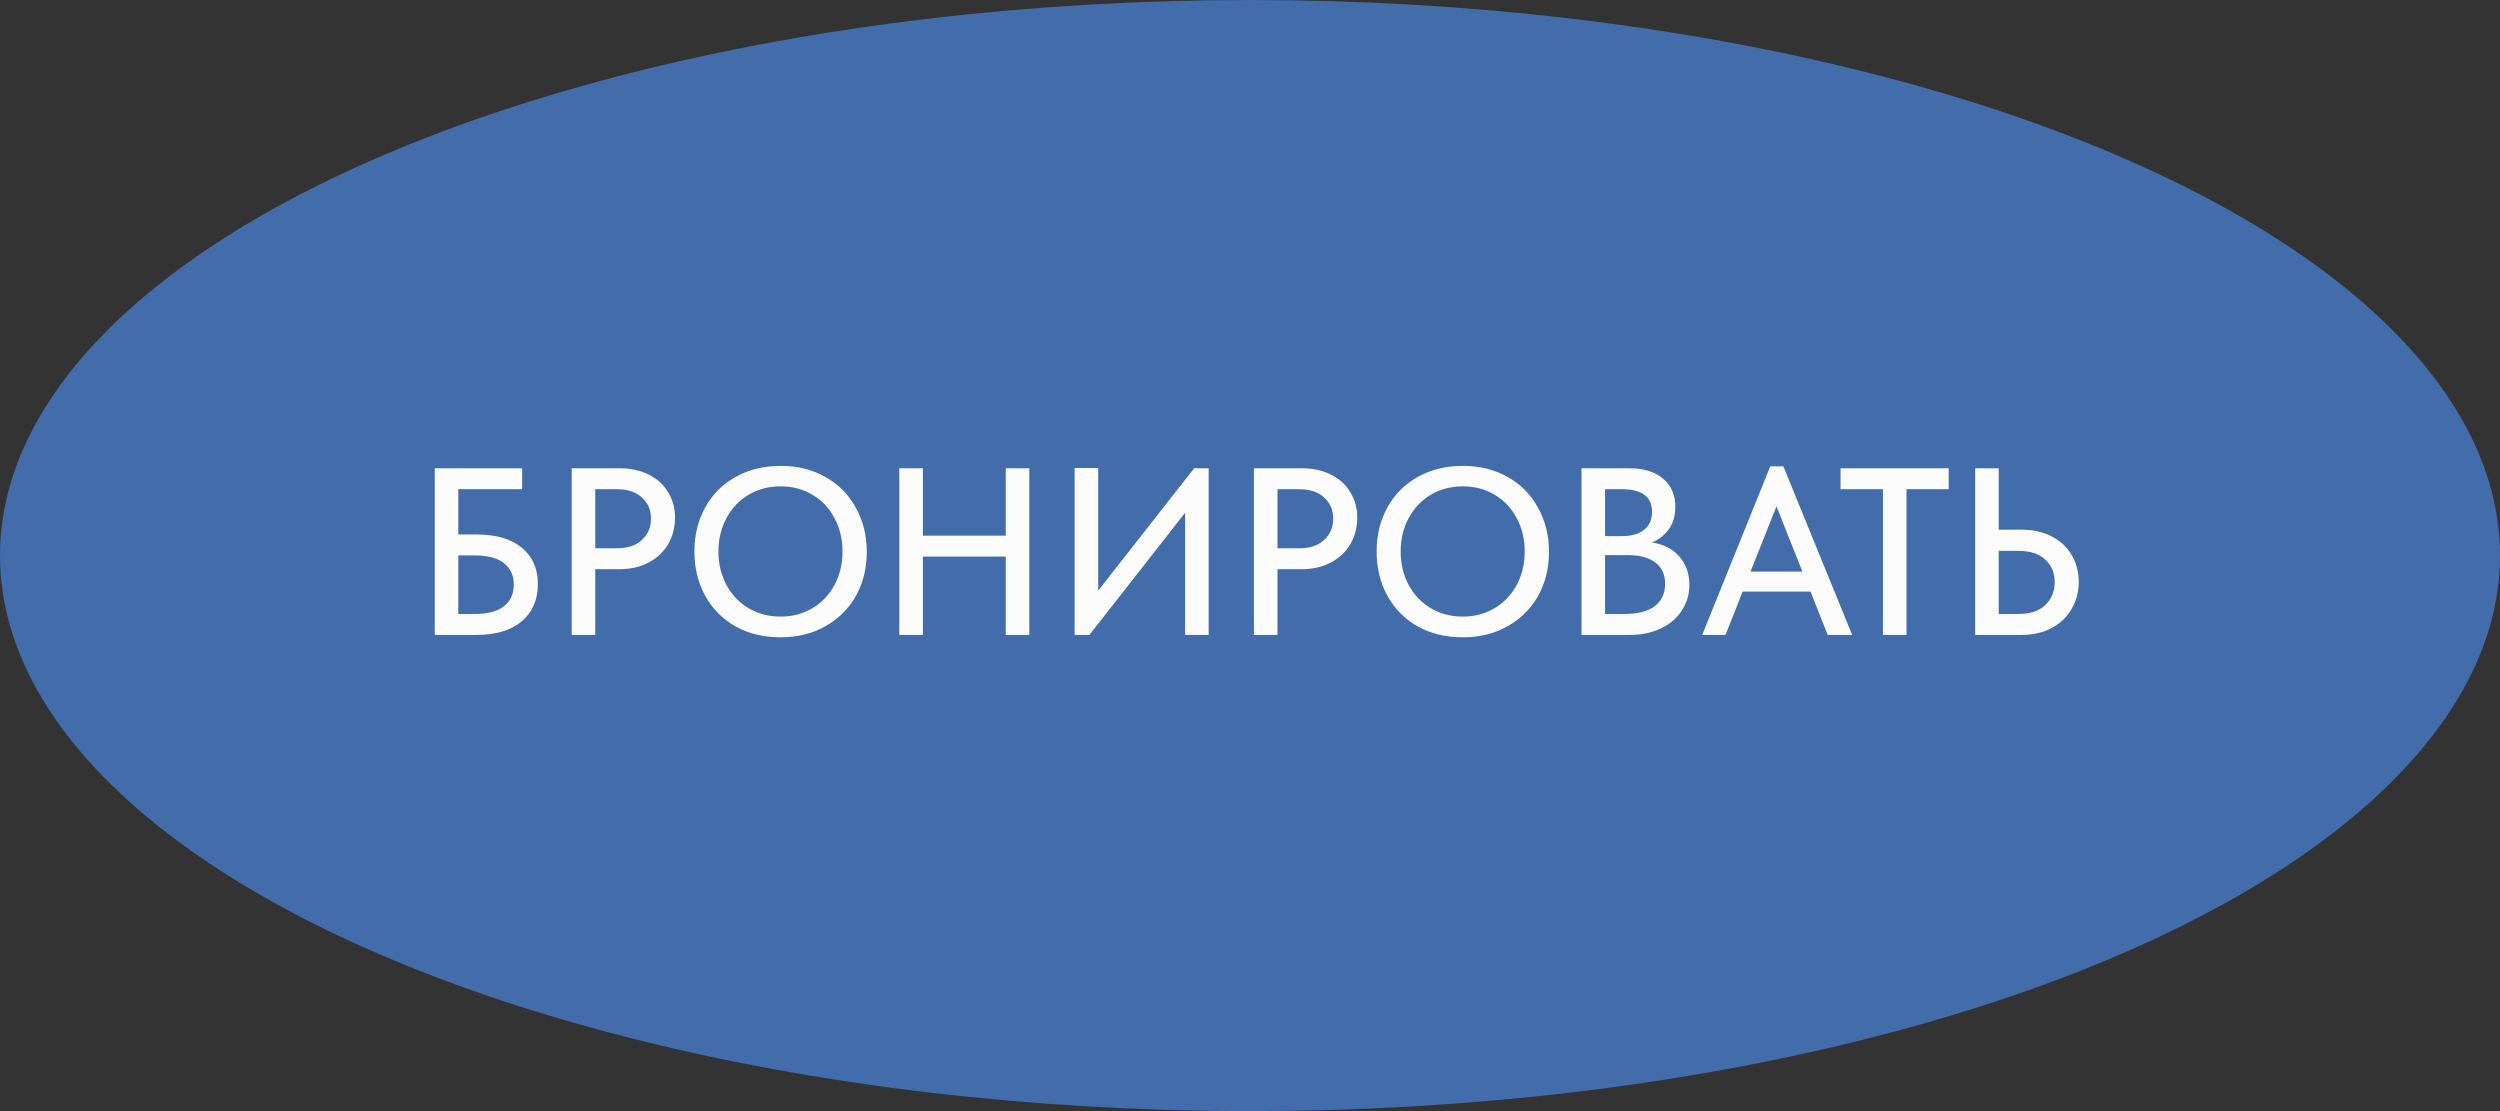
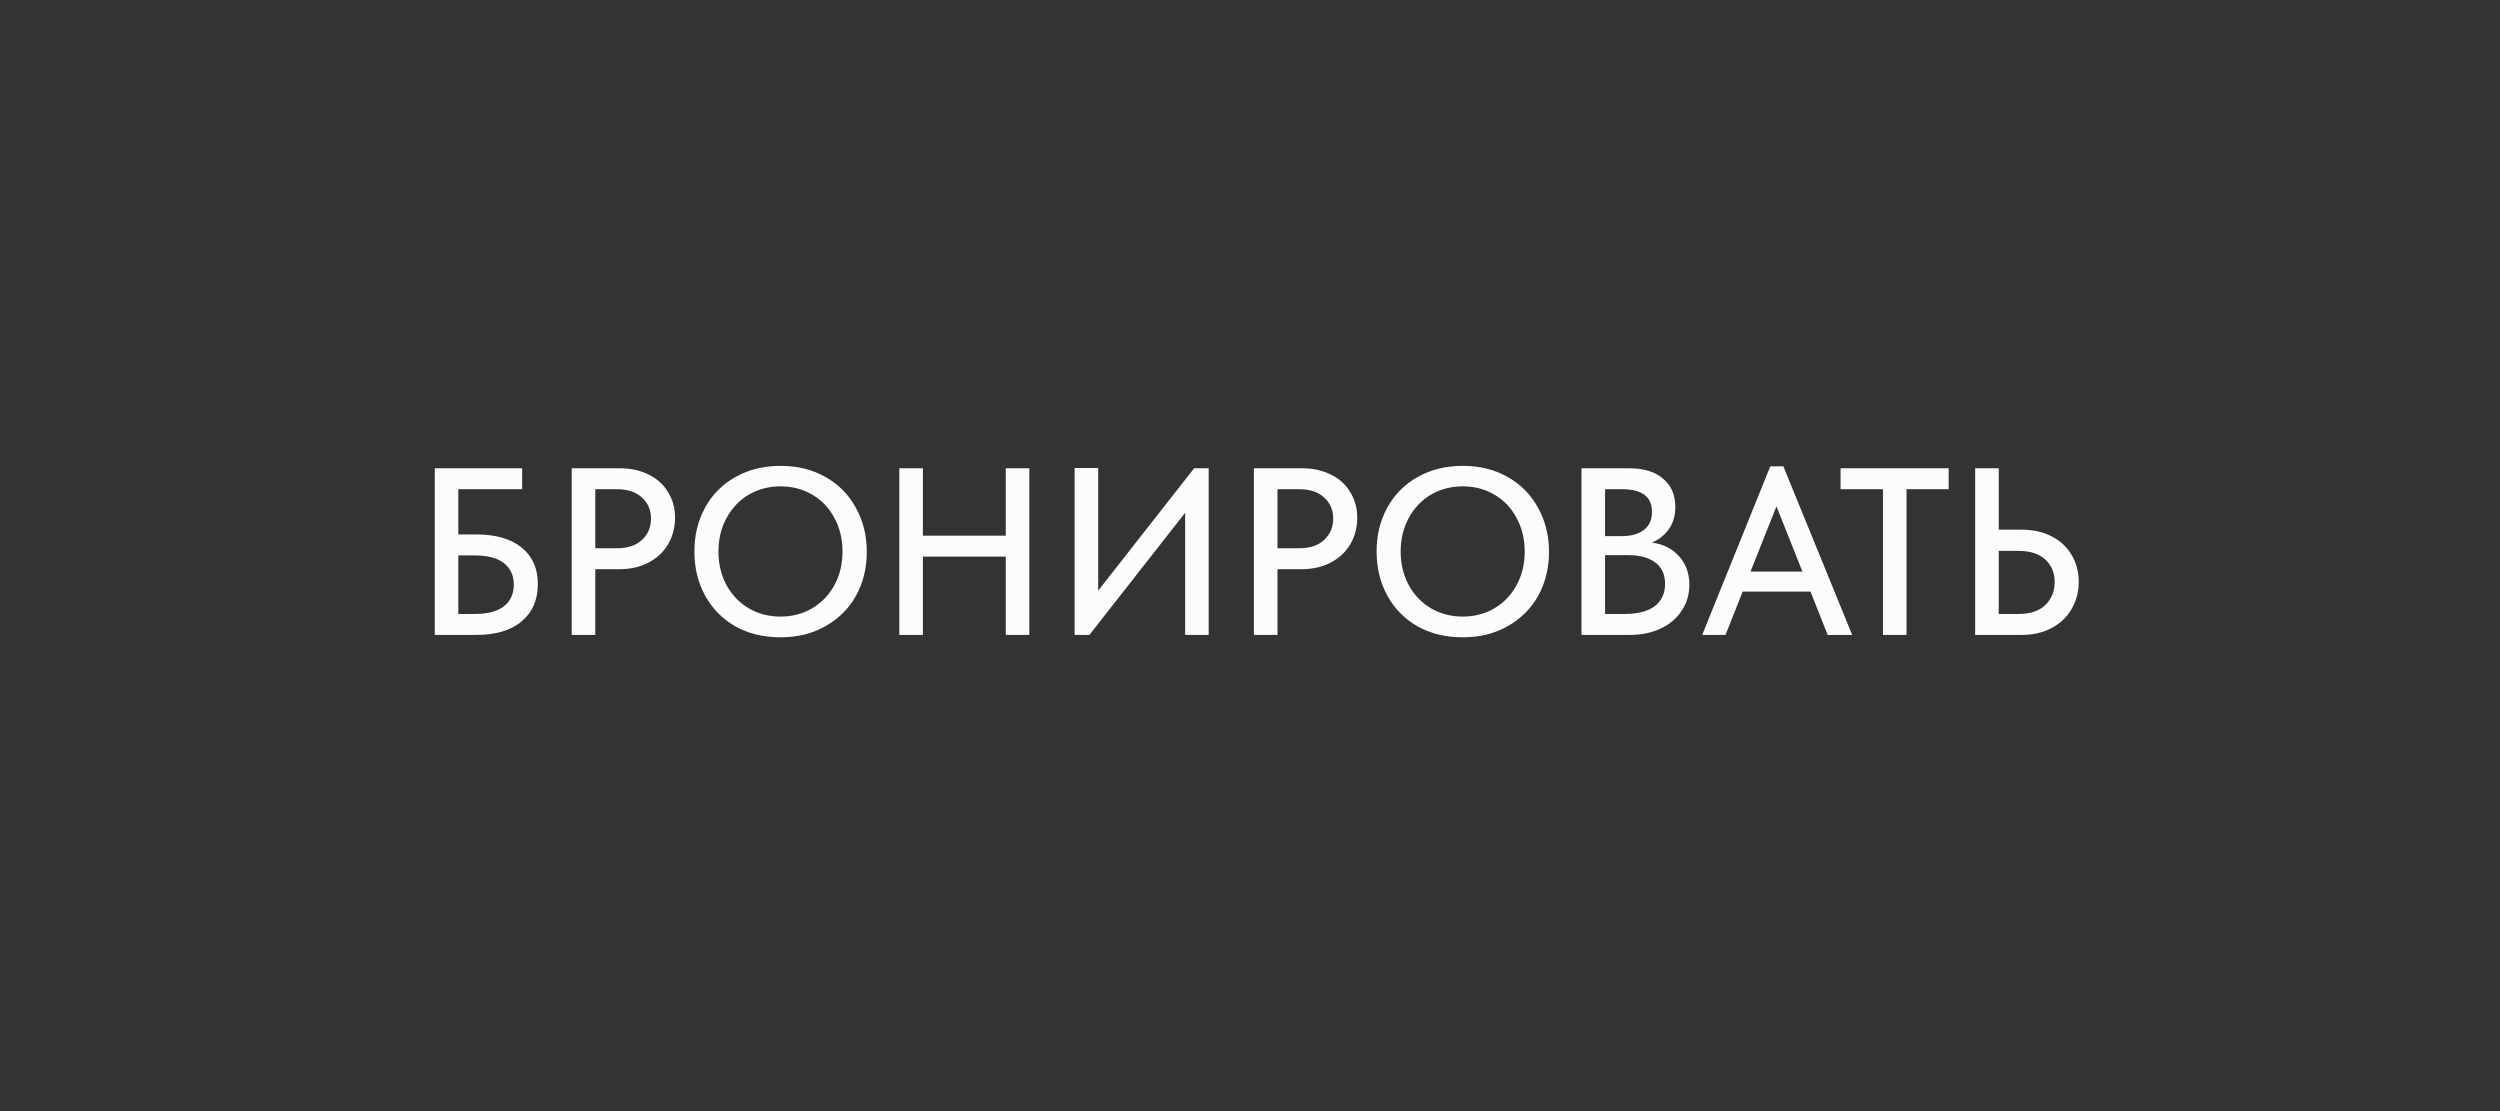
<svg xmlns="http://www.w3.org/2000/svg" width="126" height="56" viewBox="0 0 126 56" fill="none">
  <rect x="0" y="0" width="126" height="56" fill="#333333" stroke="none" />
-   <ellipse cx="63" cy="28" rx="63" ry="28" fill="#426CAA" />
  <path d="M21.912 32V23.6H26.316V24.656H23.099V26.936H24C25 26.936 25.767 27.16 26.303 27.608C26.84 28.048 27.108 28.656 27.108 29.432C27.108 30.232 26.835 30.86 26.291 31.316C25.756 31.772 24.991 32 24 32H21.912ZM23.916 30.944C24.572 30.944 25.064 30.816 25.392 30.56C25.727 30.304 25.895 29.936 25.895 29.456C25.895 29.008 25.732 28.652 25.404 28.388C25.084 28.124 24.576 27.992 23.88 27.992H23.099V30.944H23.916ZM31.226 23.6C31.786 23.6 32.278 23.708 32.702 23.924C33.126 24.132 33.45 24.428 33.674 24.812C33.906 25.188 34.022 25.612 34.022 26.084C34.022 26.58 33.906 27.028 33.674 27.428C33.442 27.82 33.114 28.128 32.69 28.352C32.266 28.576 31.77 28.688 31.202 28.688H30.002V32H28.814V23.6H31.226ZM31.094 27.632C31.638 27.632 32.058 27.492 32.354 27.212C32.658 26.932 32.81 26.572 32.81 26.132C32.81 25.7 32.658 25.348 32.354 25.076C32.058 24.796 31.634 24.656 31.082 24.656H30.002V27.632H31.094ZM34.998 27.788C34.998 26.972 35.178 26.236 35.538 25.58C35.898 24.924 36.406 24.412 37.062 24.044C37.726 23.668 38.486 23.48 39.342 23.48C40.198 23.48 40.954 23.668 41.61 24.044C42.266 24.412 42.774 24.928 43.134 25.592C43.502 26.248 43.686 26.988 43.686 27.812C43.686 28.628 43.506 29.364 43.146 30.02C42.786 30.668 42.274 31.18 41.61 31.556C40.954 31.932 40.198 32.12 39.342 32.12C38.478 32.12 37.718 31.936 37.062 31.568C36.406 31.192 35.898 30.676 35.538 30.02C35.178 29.364 34.998 28.62 34.998 27.788ZM42.462 27.8C42.462 27.168 42.326 26.604 42.054 26.108C41.79 25.604 41.418 25.212 40.938 24.932C40.466 24.652 39.934 24.512 39.342 24.512C38.75 24.512 38.214 24.652 37.734 24.932C37.262 25.212 36.89 25.604 36.618 26.108C36.346 26.604 36.21 27.168 36.21 27.8C36.21 28.424 36.346 28.988 36.618 29.492C36.89 29.988 37.262 30.376 37.734 30.656C38.214 30.936 38.75 31.076 39.342 31.076C39.934 31.076 40.466 30.936 40.938 30.656C41.41 30.376 41.782 29.988 42.054 29.492C42.326 28.988 42.462 28.424 42.462 27.8ZM50.69 26.996V23.6H51.877V32H50.69V28.052H46.514V32H45.325V23.6H46.514V26.996H50.69ZM55.349 29.768L60.185 23.6H60.917V32H59.73V25.844L54.906 32H54.161V23.588H55.349V29.768ZM65.609 23.6C66.169 23.6 66.661 23.708 67.085 23.924C67.509 24.132 67.833 24.428 68.057 24.812C68.289 25.188 68.405 25.612 68.405 26.084C68.405 26.58 68.289 27.028 68.057 27.428C67.825 27.82 67.497 28.128 67.073 28.352C66.649 28.576 66.153 28.688 65.585 28.688H64.385V32H63.197V23.6H65.609ZM65.477 27.632C66.021 27.632 66.441 27.492 66.737 27.212C67.041 26.932 67.193 26.572 67.193 26.132C67.193 25.7 67.041 25.348 66.737 25.076C66.441 24.796 66.017 24.656 65.465 24.656H64.385V27.632H65.477ZM69.381 27.788C69.381 26.972 69.561 26.236 69.921 25.58C70.281 24.924 70.789 24.412 71.445 24.044C72.109 23.668 72.869 23.48 73.725 23.48C74.581 23.48 75.337 23.668 75.993 24.044C76.649 24.412 77.157 24.928 77.517 25.592C77.885 26.248 78.069 26.988 78.069 27.812C78.069 28.628 77.889 29.364 77.529 30.02C77.169 30.668 76.657 31.18 75.993 31.556C75.337 31.932 74.581 32.12 73.725 32.12C72.861 32.12 72.101 31.936 71.445 31.568C70.789 31.192 70.281 30.676 69.921 30.02C69.561 29.364 69.381 28.62 69.381 27.788ZM76.845 27.8C76.845 27.168 76.709 26.604 76.437 26.108C76.173 25.604 75.801 25.212 75.321 24.932C74.849 24.652 74.317 24.512 73.725 24.512C73.133 24.512 72.597 24.652 72.117 24.932C71.645 25.212 71.273 25.604 71.001 26.108C70.729 26.604 70.593 27.168 70.593 27.8C70.593 28.424 70.729 28.988 71.001 29.492C71.273 29.988 71.645 30.376 72.117 30.656C72.597 30.936 73.133 31.076 73.725 31.076C74.317 31.076 74.849 30.936 75.321 30.656C75.793 30.376 76.165 29.988 76.437 29.492C76.709 28.988 76.845 28.424 76.845 27.8ZM85.144 29.468C85.144 29.956 85.016 30.392 84.76 30.776C84.512 31.16 84.16 31.46 83.704 31.676C83.248 31.892 82.724 32 82.132 32H79.708V23.6H82.108C82.844 23.6 83.416 23.776 83.824 24.128C84.232 24.472 84.436 24.944 84.436 25.544C84.436 26 84.324 26.38 84.1 26.684C83.884 26.98 83.604 27.2 83.26 27.344C83.836 27.424 84.292 27.656 84.628 28.04C84.972 28.424 85.144 28.9 85.144 29.468ZM81.748 24.656H80.896V27.02H81.748C82.22 27.02 82.588 26.916 82.852 26.708C83.124 26.5 83.26 26.196 83.26 25.796C83.26 25.036 82.756 24.656 81.748 24.656ZM81.868 30.944C82.548 30.944 83.06 30.812 83.404 30.548C83.748 30.276 83.92 29.904 83.92 29.432C83.92 28.952 83.756 28.592 83.428 28.352C83.1 28.104 82.652 27.98 82.084 27.98H80.896V30.944H81.868ZM93.35 32H92.114L91.25 29.816H87.83L86.966 32H85.79L89.222 23.504H89.882L93.35 32ZM89.534 25.52L88.226 28.808H90.842L89.534 25.52ZM96.088 32H94.9V24.656H92.764V23.6H98.212V24.656H96.088V32ZM99.548 32V23.6H100.736V26.696H101.888C102.464 26.696 102.968 26.808 103.4 27.032C103.84 27.256 104.176 27.568 104.408 27.968C104.648 28.368 104.768 28.82 104.768 29.324C104.768 29.828 104.648 30.284 104.408 30.692C104.176 31.1 103.84 31.42 103.4 31.652C102.968 31.884 102.464 32 101.888 32H99.548ZM101.732 30.944C102.316 30.944 102.764 30.796 103.076 30.5C103.396 30.196 103.556 29.808 103.556 29.336C103.556 28.872 103.4 28.496 103.088 28.208C102.776 27.912 102.324 27.764 101.732 27.764H100.736V30.944H101.732Z" fill="#FCFCFC" />
</svg>